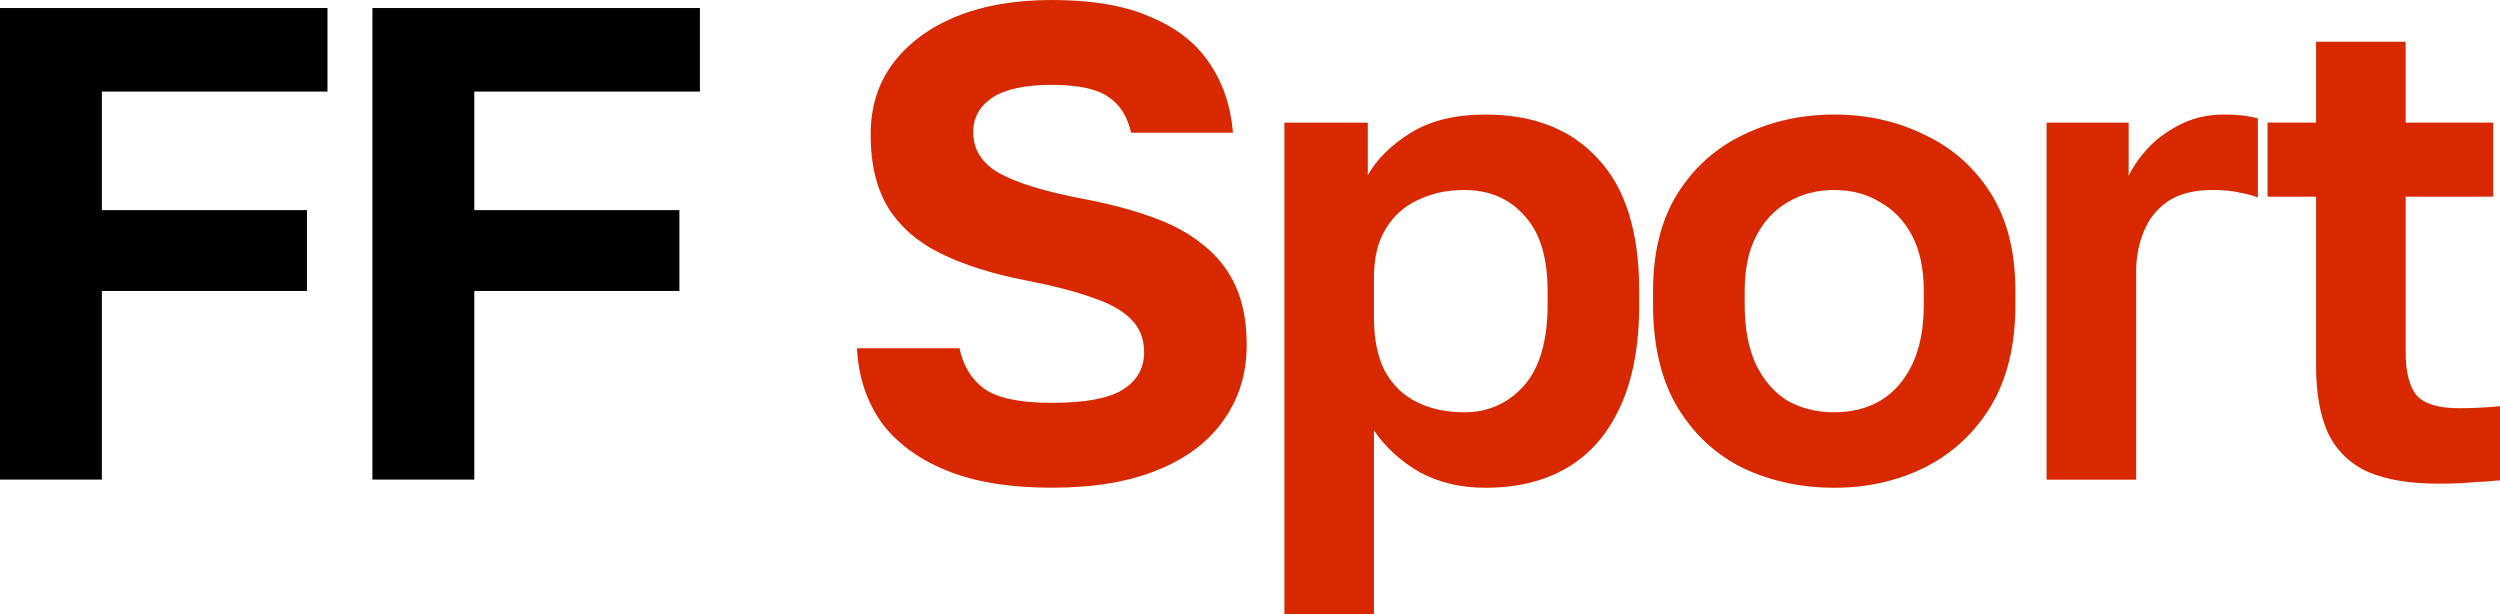
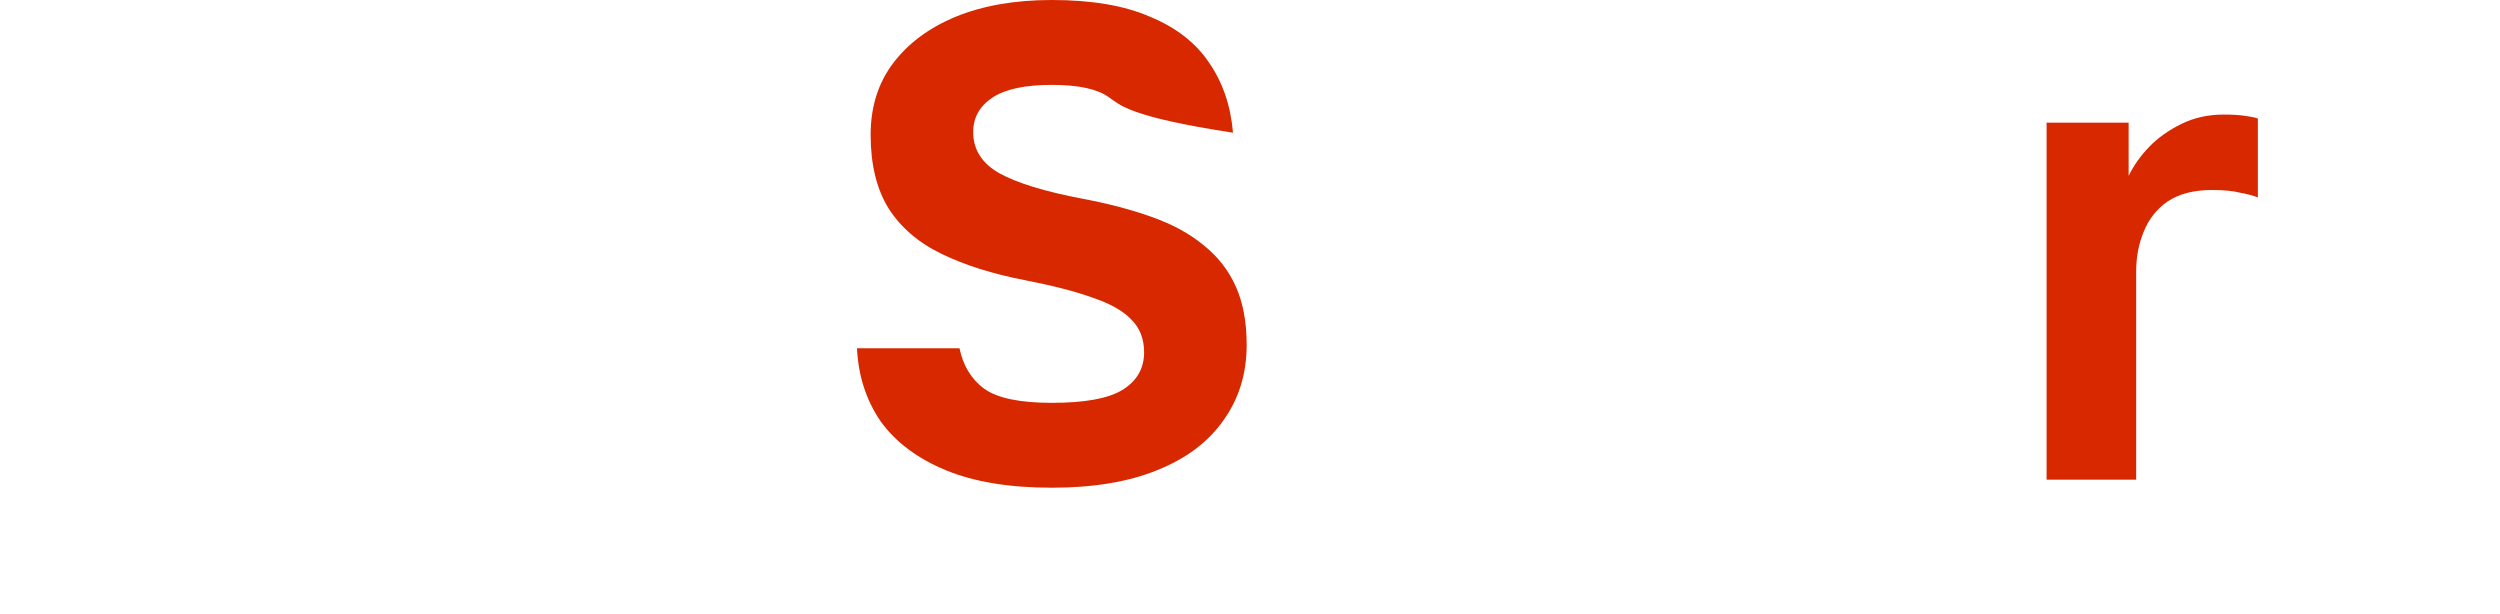
<svg xmlns="http://www.w3.org/2000/svg" width="118" height="29" viewBox="0 0 118 29" fill="none">
-   <path d="M115.096 22.829C113.762 22.829 112.665 22.649 111.804 22.289C110.944 21.907 110.309 21.303 109.9 20.476C109.513 19.649 109.319 18.579 109.319 17.265V9.284H107.028V5.786H109.319V1.971H113.547V5.786H117.677V9.284H113.547V16.597C113.547 17.551 113.719 18.24 114.063 18.664C114.429 19.067 115.096 19.268 116.064 19.268C116.709 19.268 117.355 19.236 118 19.172V22.67C117.591 22.712 117.161 22.744 116.709 22.765C116.279 22.808 115.741 22.829 115.096 22.829Z" fill="#D72800" />
  <path d="M96.599 22.641V5.789H100.472V8.301C100.708 7.813 101.031 7.357 101.44 6.933C101.848 6.51 102.354 6.149 102.956 5.852C103.559 5.556 104.226 5.407 104.957 5.407C105.366 5.407 105.71 5.428 105.99 5.471C106.291 5.513 106.485 5.556 106.571 5.598V9.318C106.356 9.233 106.076 9.159 105.732 9.096C105.409 9.011 104.968 8.968 104.409 8.968C103.548 8.968 102.849 9.149 102.311 9.509C101.795 9.869 101.418 10.346 101.182 10.94C100.945 11.512 100.827 12.137 100.827 12.816V22.641H96.599Z" fill="#D72800" />
-   <path d="M86.576 23.022C85.027 23.022 83.596 22.715 82.284 22.1C80.993 21.464 79.961 20.511 79.186 19.239C78.412 17.946 78.024 16.324 78.024 14.374V13.738C78.024 11.894 78.412 10.357 79.186 9.127C79.961 7.898 80.993 6.976 82.284 6.361C83.596 5.725 85.027 5.407 86.576 5.407C88.125 5.407 89.545 5.725 90.836 6.361C92.148 6.976 93.191 7.898 93.966 9.127C94.74 10.357 95.127 11.894 95.127 13.738V14.374C95.127 16.282 94.74 17.882 93.966 19.175C93.191 20.447 92.148 21.411 90.836 22.069C89.545 22.704 88.125 23.022 86.576 23.022ZM86.576 19.461C87.393 19.461 88.114 19.281 88.738 18.921C89.383 18.539 89.889 17.967 90.255 17.204C90.62 16.441 90.803 15.497 90.803 14.374V13.738C90.803 12.699 90.62 11.83 90.255 11.131C89.889 10.431 89.383 9.901 88.738 9.541C88.114 9.159 87.393 8.968 86.576 8.968C85.758 8.968 85.027 9.159 84.382 9.541C83.758 9.901 83.263 10.431 82.897 11.131C82.531 11.83 82.349 12.699 82.349 13.738V14.374C82.349 15.518 82.531 16.472 82.897 17.235C83.263 17.977 83.758 18.539 84.382 18.921C85.027 19.281 85.758 19.461 86.576 19.461Z" fill="#D72800" />
-   <path d="M60.623 29V5.789H64.56V8.269C64.99 7.506 65.668 6.838 66.593 6.266C67.518 5.693 68.691 5.407 70.111 5.407C72.391 5.407 74.166 6.107 75.435 7.506C76.726 8.884 77.371 10.961 77.371 13.738V14.374C77.371 16.303 77.07 17.914 76.468 19.207C75.887 20.479 75.059 21.433 73.983 22.069C72.907 22.704 71.617 23.022 70.111 23.022C68.949 23.022 67.916 22.779 67.013 22.291C66.131 21.782 65.41 21.125 64.851 20.32V29H60.623ZM69.11 19.461C70.229 19.461 71.165 19.048 71.918 18.221C72.671 17.373 73.047 16.091 73.047 14.374V13.738C73.047 12.148 72.681 10.961 71.95 10.177C71.24 9.371 70.294 8.968 69.11 8.968C68.293 8.968 67.561 9.127 66.916 9.445C66.271 9.742 65.765 10.198 65.399 10.813C65.034 11.406 64.851 12.169 64.851 13.102V15.01C64.851 16.006 65.023 16.843 65.367 17.522C65.733 18.179 66.238 18.666 66.884 18.984C67.529 19.302 68.271 19.461 69.11 19.461Z" fill="#D72800" />
-   <path d="M49.646 23.02C47.645 23.02 45.978 22.745 44.644 22.194C43.31 21.643 42.288 20.88 41.578 19.904C40.89 18.908 40.513 17.753 40.449 16.439H45.289C45.461 17.265 45.849 17.901 46.451 18.346C47.075 18.792 48.14 19.014 49.646 19.014C51.195 19.014 52.303 18.813 52.969 18.41C53.658 17.986 54.002 17.393 54.002 16.63C54.002 15.993 53.798 15.474 53.389 15.072C53.002 14.669 52.399 14.329 51.582 14.054C50.764 13.757 49.7 13.482 48.387 13.227C46.86 12.931 45.547 12.517 44.45 11.987C43.353 11.457 42.514 10.737 41.933 9.825C41.374 8.914 41.094 7.758 41.094 6.359C41.094 5.066 41.438 3.953 42.127 3.021C42.837 2.067 43.826 1.325 45.096 0.795C46.386 0.265 47.903 0 49.646 0C51.539 0 53.088 0.265 54.293 0.795C55.519 1.304 56.444 2.024 57.068 2.957C57.713 3.89 58.09 4.992 58.197 6.264H53.389C53.217 5.501 52.862 4.939 52.324 4.579C51.786 4.197 50.894 4.006 49.646 4.006C48.376 4.006 47.441 4.208 46.838 4.61C46.236 5.013 45.935 5.554 45.935 6.232C45.935 7.059 46.343 7.705 47.161 8.172C48 8.638 49.312 9.041 51.098 9.38C52.324 9.613 53.41 9.899 54.357 10.238C55.325 10.578 56.143 11.023 56.81 11.574C57.477 12.104 57.982 12.75 58.326 13.513C58.67 14.277 58.843 15.199 58.843 16.28C58.843 17.636 58.477 18.823 57.745 19.841C57.035 20.858 55.992 21.643 54.615 22.194C53.26 22.745 51.603 23.02 49.646 23.02Z" fill="#D72800" />
-   <path d="M17.578 22.636V0.379H33.036V4.322H22.387V9.918H32.068V13.733H22.387V22.636H17.578Z" fill="black" />
-   <path d="M0 22.636V0.379H15.457V4.322H4.808V9.918H14.489V13.733H4.808V22.636H0Z" fill="black" />
+   <path d="M49.646 23.02C47.645 23.02 45.978 22.745 44.644 22.194C43.31 21.643 42.288 20.88 41.578 19.904C40.89 18.908 40.513 17.753 40.449 16.439H45.289C45.461 17.265 45.849 17.901 46.451 18.346C47.075 18.792 48.14 19.014 49.646 19.014C51.195 19.014 52.303 18.813 52.969 18.41C53.658 17.986 54.002 17.393 54.002 16.63C54.002 15.993 53.798 15.474 53.389 15.072C53.002 14.669 52.399 14.329 51.582 14.054C50.764 13.757 49.7 13.482 48.387 13.227C46.86 12.931 45.547 12.517 44.45 11.987C43.353 11.457 42.514 10.737 41.933 9.825C41.374 8.914 41.094 7.758 41.094 6.359C41.094 5.066 41.438 3.953 42.127 3.021C42.837 2.067 43.826 1.325 45.096 0.795C46.386 0.265 47.903 0 49.646 0C51.539 0 53.088 0.265 54.293 0.795C55.519 1.304 56.444 2.024 57.068 2.957C57.713 3.89 58.09 4.992 58.197 6.264C53.217 5.501 52.862 4.939 52.324 4.579C51.786 4.197 50.894 4.006 49.646 4.006C48.376 4.006 47.441 4.208 46.838 4.61C46.236 5.013 45.935 5.554 45.935 6.232C45.935 7.059 46.343 7.705 47.161 8.172C48 8.638 49.312 9.041 51.098 9.38C52.324 9.613 53.41 9.899 54.357 10.238C55.325 10.578 56.143 11.023 56.81 11.574C57.477 12.104 57.982 12.75 58.326 13.513C58.67 14.277 58.843 15.199 58.843 16.28C58.843 17.636 58.477 18.823 57.745 19.841C57.035 20.858 55.992 21.643 54.615 22.194C53.26 22.745 51.603 23.02 49.646 23.02Z" fill="#D72800" />
</svg>